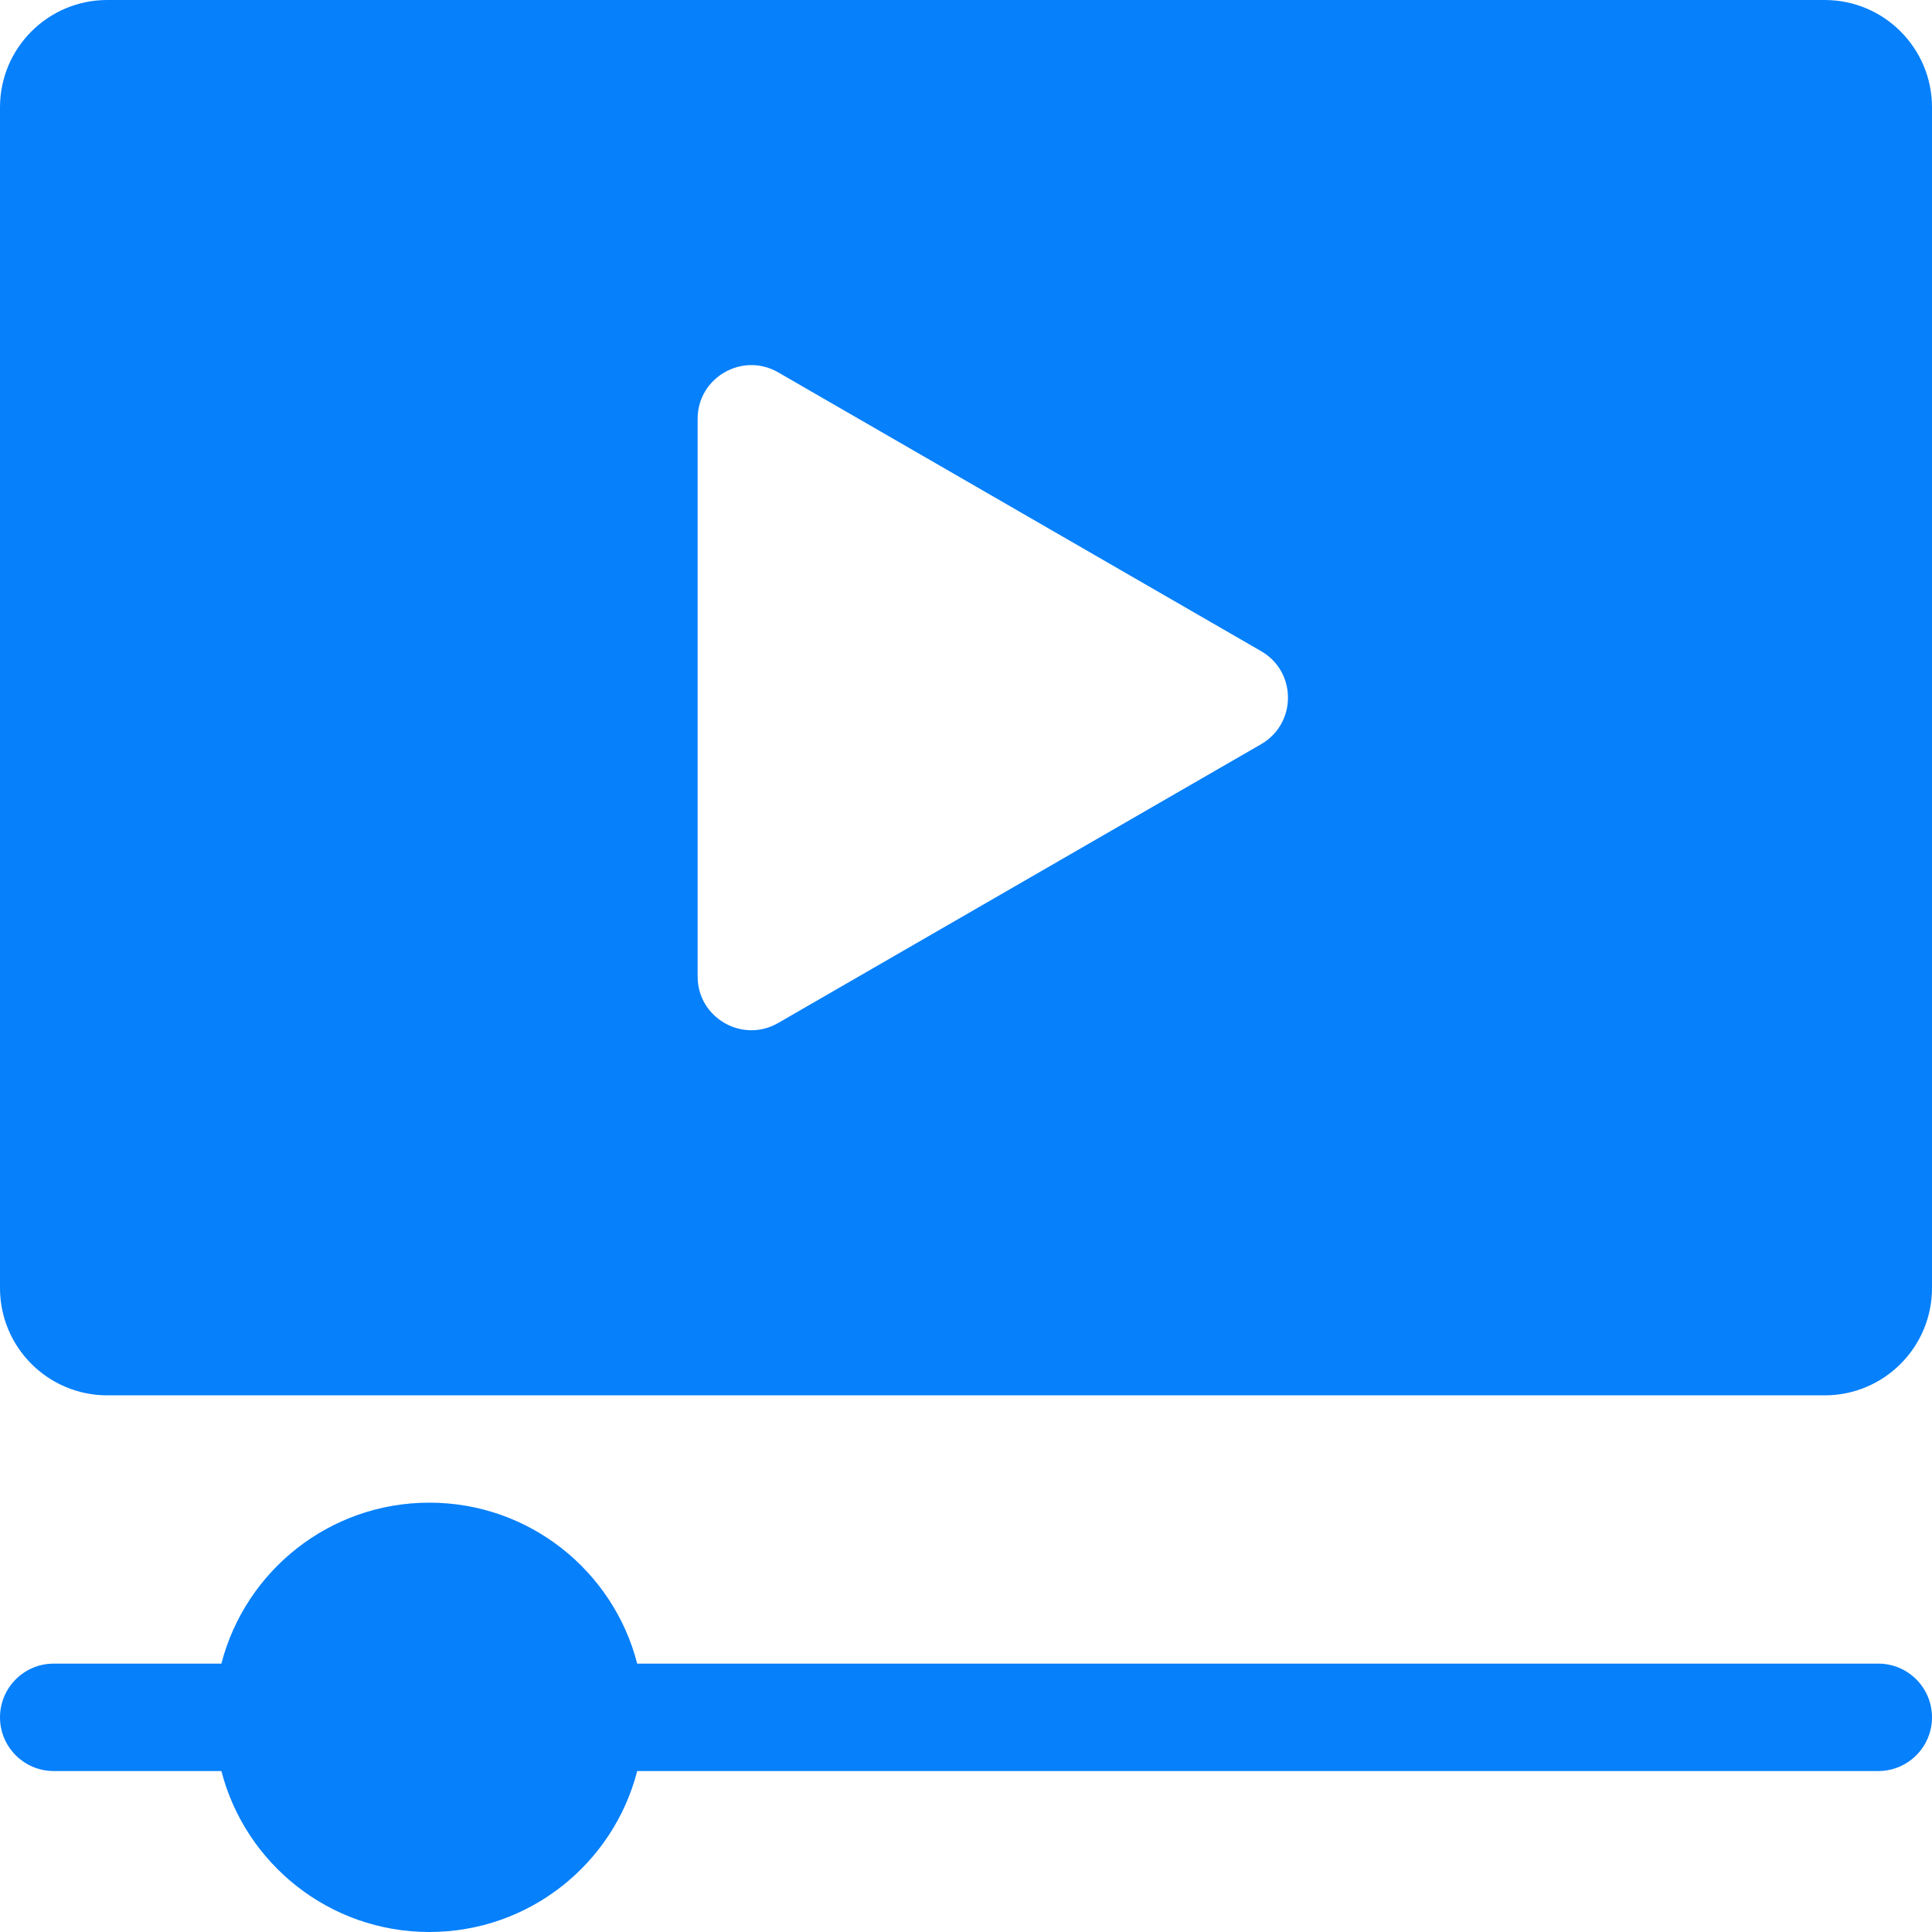
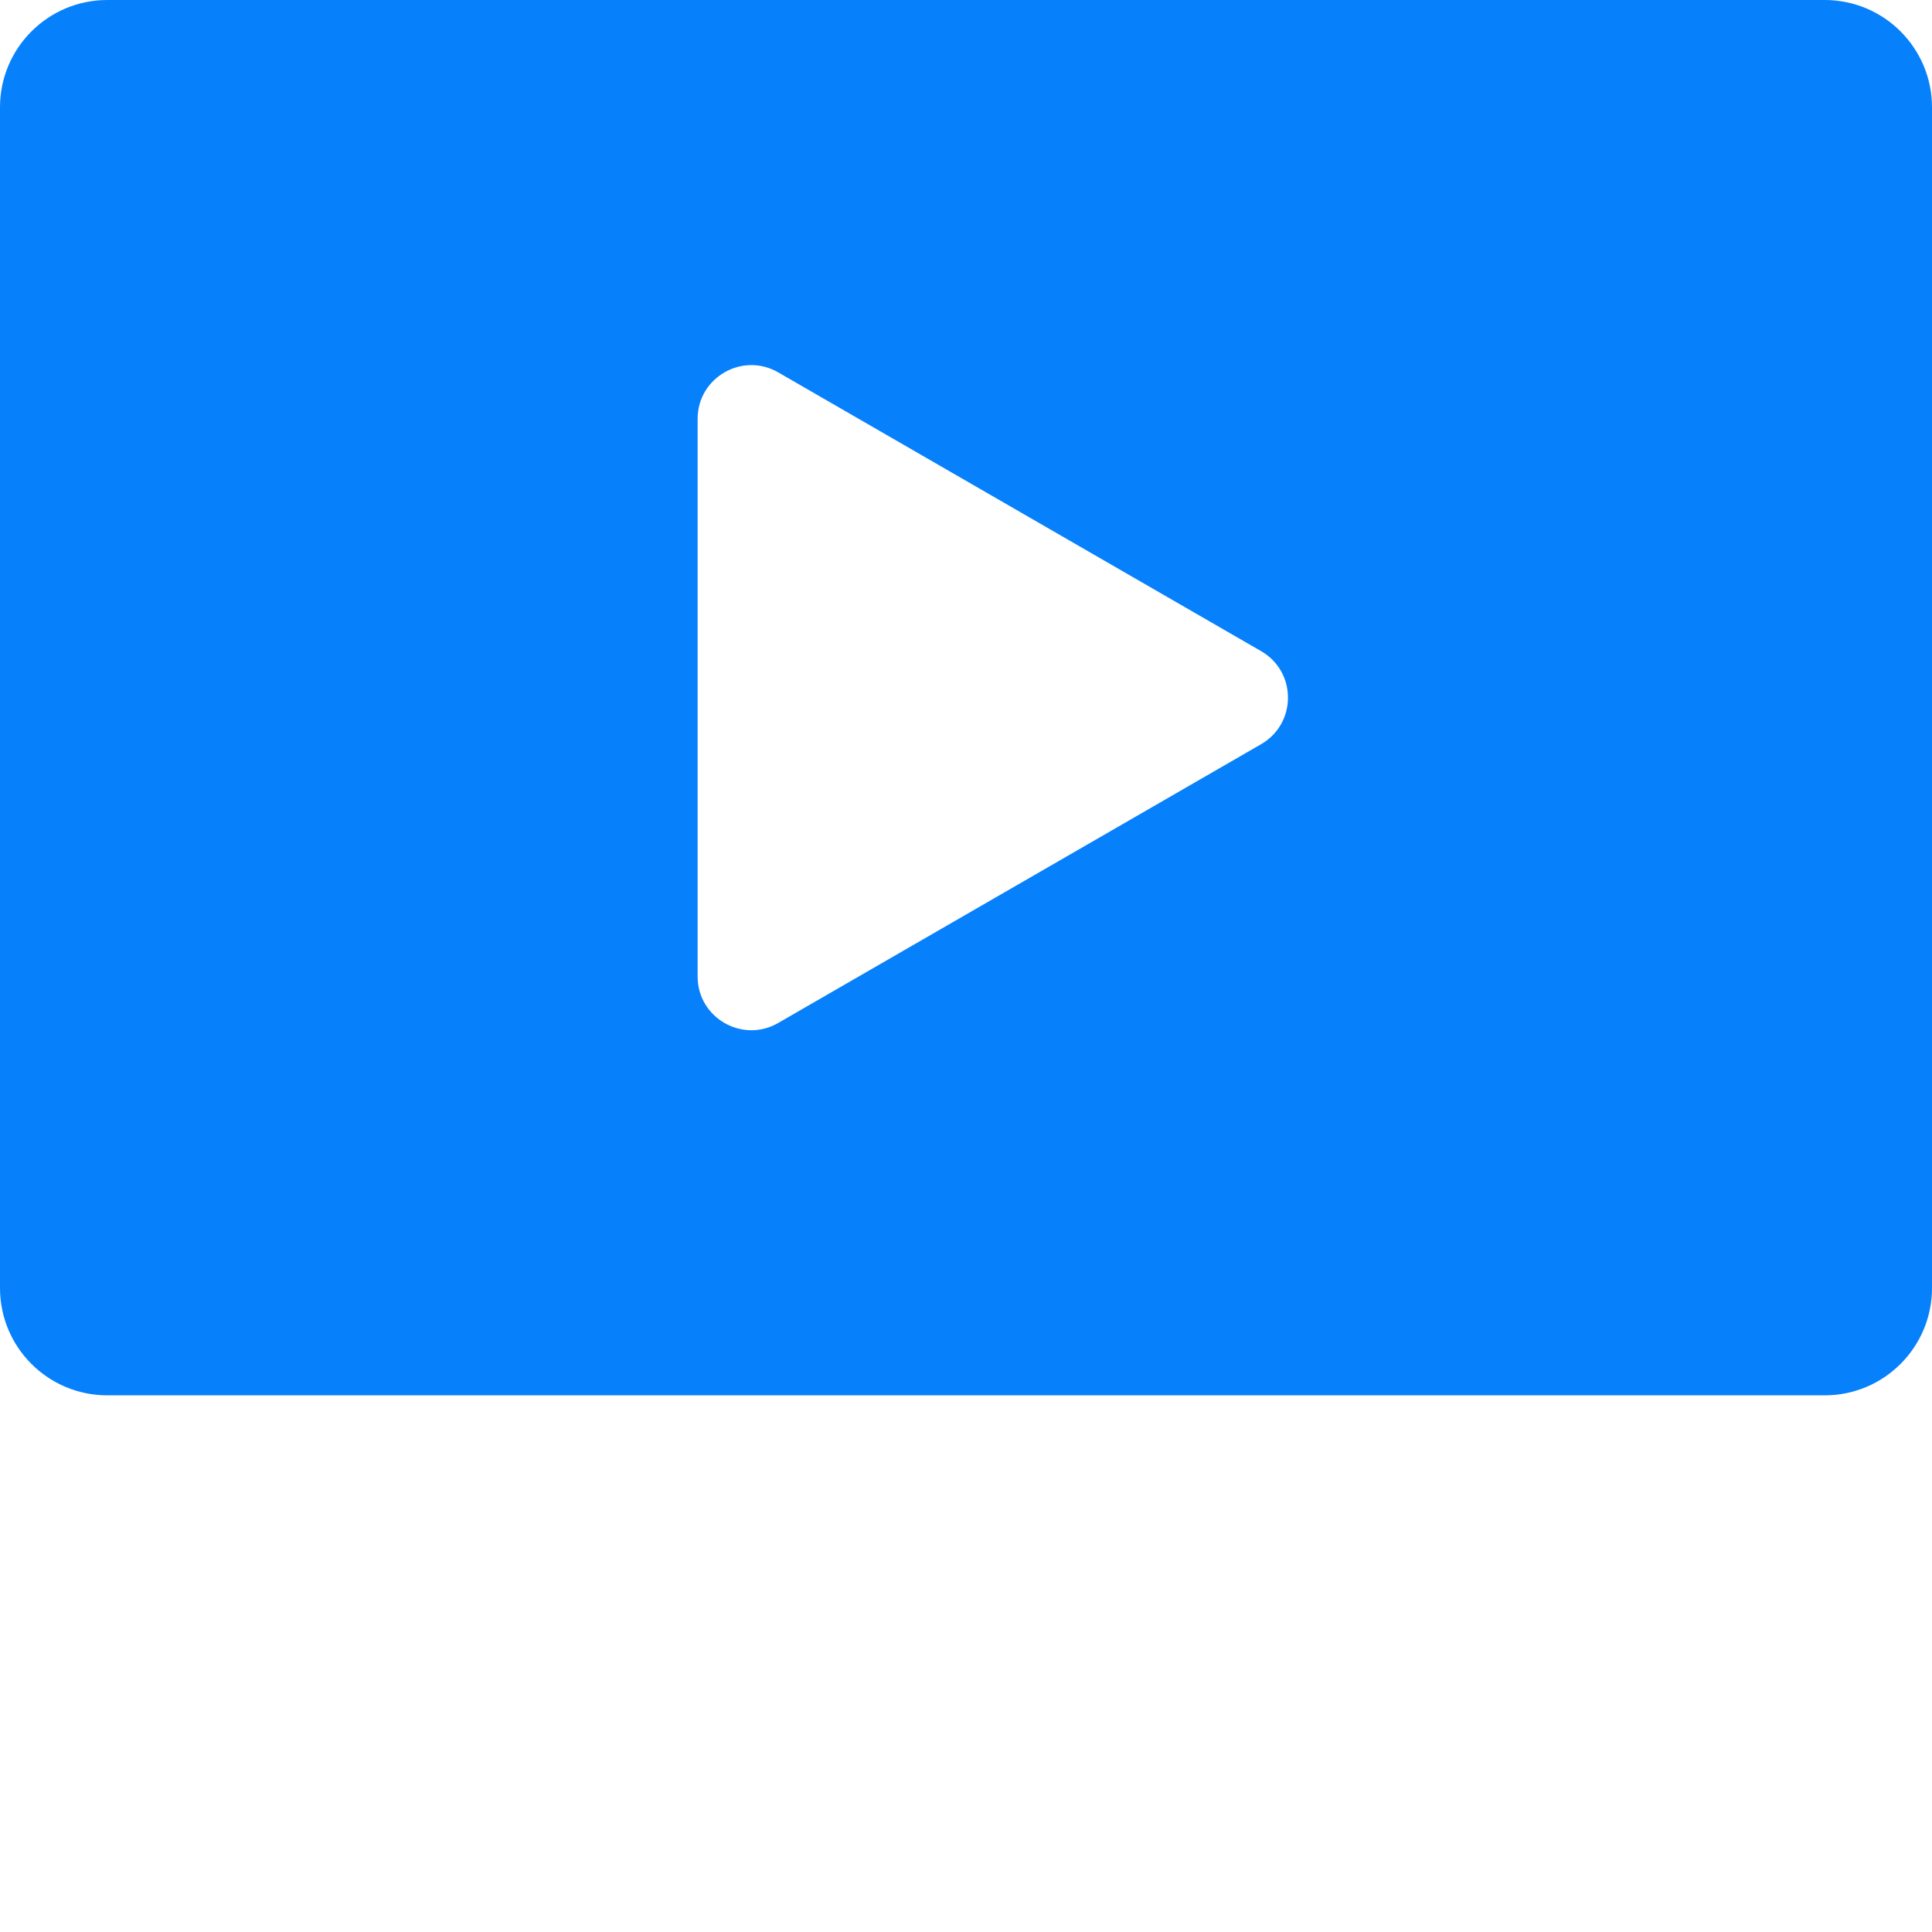
<svg xmlns="http://www.w3.org/2000/svg" width="22" height="22" viewBox="0 0 22 22" fill="none">
  <path fill-rule="evenodd" clip-rule="evenodd" d="M0 1.222C0 0.547 0.547 0 1.222 0H20.778C21.453 0 22 0.547 22 1.222V14.667C22 15.342 21.453 15.889 20.778 15.889H1.222C0.547 15.889 0 15.342 0 14.667V1.222ZM14.361 7.415C14.768 7.65 14.768 8.238 14.361 8.474L8.861 11.649C8.454 11.884 7.944 11.59 7.944 11.12V4.769C7.944 4.299 8.454 4.005 8.861 4.24L14.361 7.415Z" fill="#0680FB" />
-   <path d="M21.389 18.944H7.256C6.985 17.89 6.028 17.111 4.889 17.111C3.75 17.111 2.793 17.89 2.521 18.944H0.611C0.274 18.944 0 19.218 0 19.556C0 19.893 0.274 20.167 0.611 20.167H2.521C2.793 21.221 3.75 22 4.889 22C6.028 22 6.985 21.221 7.256 20.167H21.389C21.726 20.167 22 19.893 22 19.556C22 19.218 21.726 18.944 21.389 18.944Z" fill="#0680FB" />
</svg>